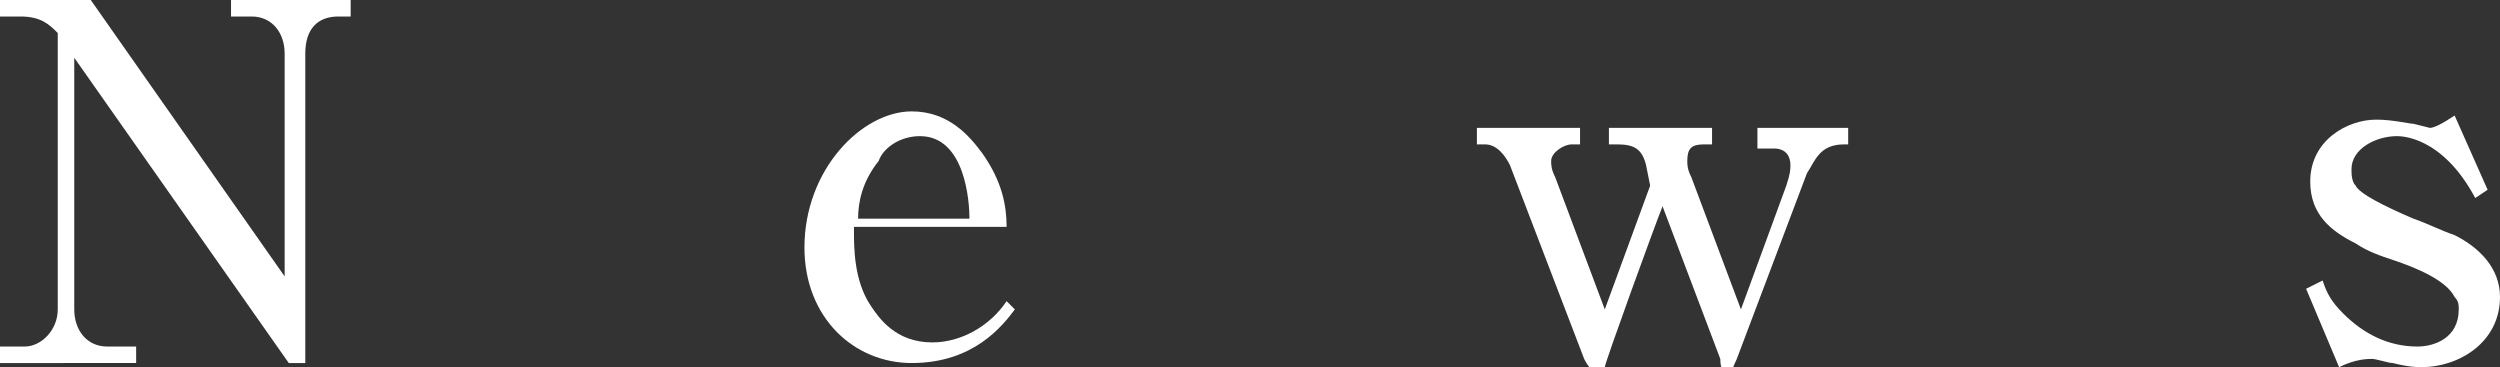
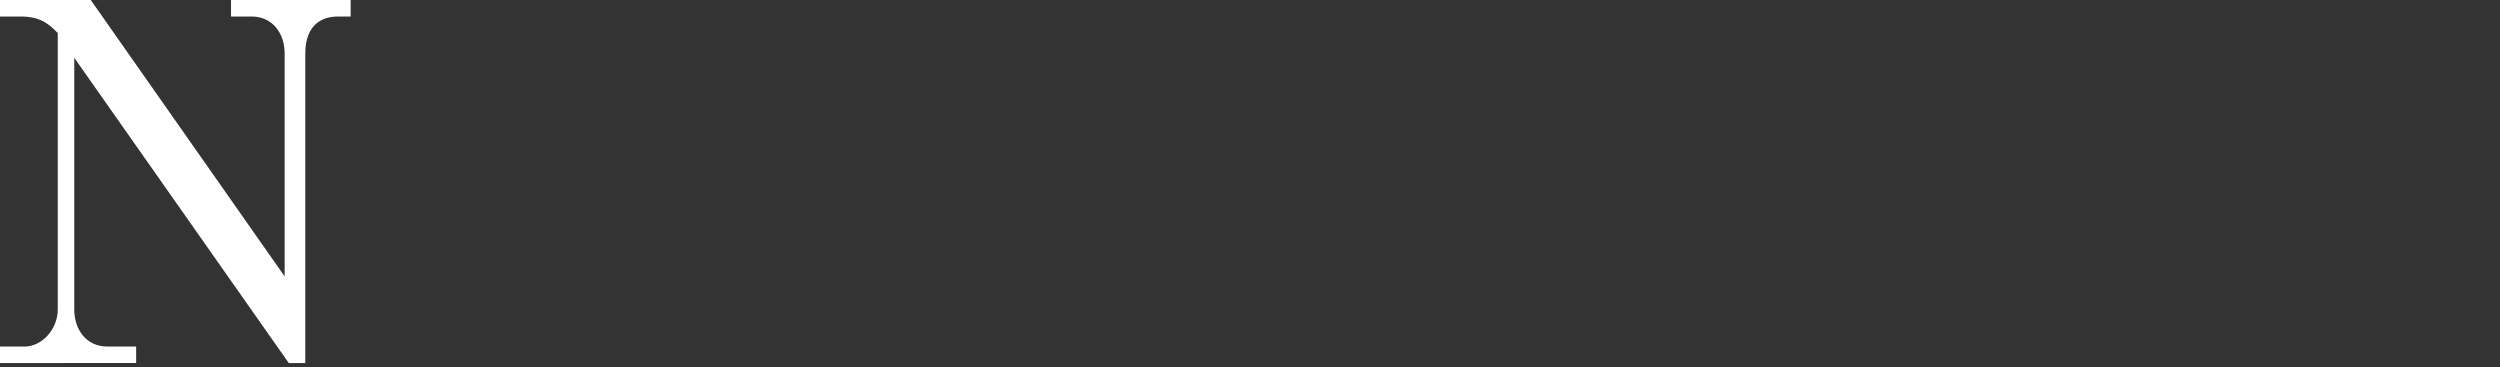
<svg xmlns="http://www.w3.org/2000/svg" version="1.1" id="レイヤー_1" x="0px" y="0px" viewBox="0 0 60.6 8.9" style="enable-background:new 0 0 60.6 8.9;" xml:space="preserve">
  <rect x="0" y="0" width="60.6" height="8.9" fill="#333333" stroke="none" />
  <style type="text/css">
	.st0{fill:#FFFFFF;}
</style>
  <g>
    <path class="st0" d="M2.2,0l4.7,6.7V1.3c0-0.5-0.3-0.9-0.8-0.9H5.6V0h2.9v0.4H8.2c-0.5,0-0.8,0.3-0.8,0.9v7.5H7L1.8,1.4v6.1   c0,0.5,0.3,0.9,0.8,0.9h0.7v0.4H0V8.4h0.6C1,8.4,1.4,8,1.4,7.5V0.8C1.2,0.6,1,0.4,0.5,0.4H0V0H2.2z" />
-     <path class="st0" d="M20.7,5.6c0,0.4,0,1.2,0.4,1.8c0.2,0.3,0.6,0.9,1.5,0.9c0.7,0,1.4-0.4,1.8-1l0.2,0.2c-0.3,0.4-1,1.3-2.5,1.3   c-1.4,0-2.6-1.1-2.6-2.8c0-1.9,1.4-3.3,2.6-3.3c0.9,0,1.4,0.6,1.7,1c0.5,0.7,0.6,1.3,0.6,1.8H20.7z M23.5,5.3c0-0.4-0.1-2-1.2-2   c-0.5,0-0.9,0.3-1,0.6c-0.4,0.5-0.5,1-0.5,1.4H23.5z" />
-     <path class="st0" d="M44.7,3.5c-0.6,0-0.7,0.4-0.9,0.7l-1.7,4.5c-0.1,0.2-0.1,0.3-0.2,0.3c-0.1,0-0.2,0-0.2-0.3L40.3,5   c-0.2,0.5-1.4,3.8-1.4,3.9c0,0.1-0.1,0.1-0.2,0.1c-0.1,0-0.2-0.1-0.3-0.3L36.6,4c-0.1-0.2-0.3-0.5-0.6-0.5h-0.2V3.1h2.5v0.4h-0.2   c-0.2,0-0.5,0.2-0.5,0.4c0,0.1,0,0.2,0.1,0.4l1.2,3.2l1.1-3L39.9,4c-0.1-0.4-0.3-0.5-0.7-0.5H39V3.1h2.5v0.4h-0.2   c-0.3,0-0.4,0.1-0.4,0.4c0,0.1,0,0.2,0.1,0.4l1.2,3.2l1.1-3c0.1-0.3,0.1-0.4,0.1-0.5c0-0.2-0.1-0.4-0.4-0.4h-0.4V3.1h2.2v0.4H44.7z   " />
-     <path class="st0" d="M60.3,4.6l-0.3,0.2c-0.8-1.5-1.8-1.5-1.9-1.5c-0.5,0-1.1,0.3-1.1,0.8c0,0.1,0,0.3,0.1,0.4   c0.1,0.2,0.7,0.5,1.4,0.8c0.3,0.1,0.7,0.3,1,0.4c0.6,0.3,1.1,0.8,1.1,1.5c0,1.1-1,1.7-1.9,1.7c-0.1,0-0.3,0-0.7-0.1   c-0.1,0-0.4-0.1-0.5-0.1c-0.1,0-0.4,0-0.8,0.2L55.9,7l0.4-0.2c0.1,0.3,0.2,0.5,0.5,0.8c0.5,0.5,1.1,0.8,1.8,0.8c0.4,0,1-0.2,1-0.9   c0-0.1,0-0.2-0.1-0.3c-0.2-0.4-0.9-0.7-1.5-0.9c-0.3-0.1-0.6-0.2-0.9-0.4c-0.6-0.3-1.1-0.7-1.1-1.5c0-1,0.9-1.5,1.6-1.5   C58,2.9,58.4,3,58.5,3c0,0,0.4,0.1,0.4,0.1c0.1,0,0.3-0.1,0.6-0.3L60.3,4.6z" />
  </g>
</svg>